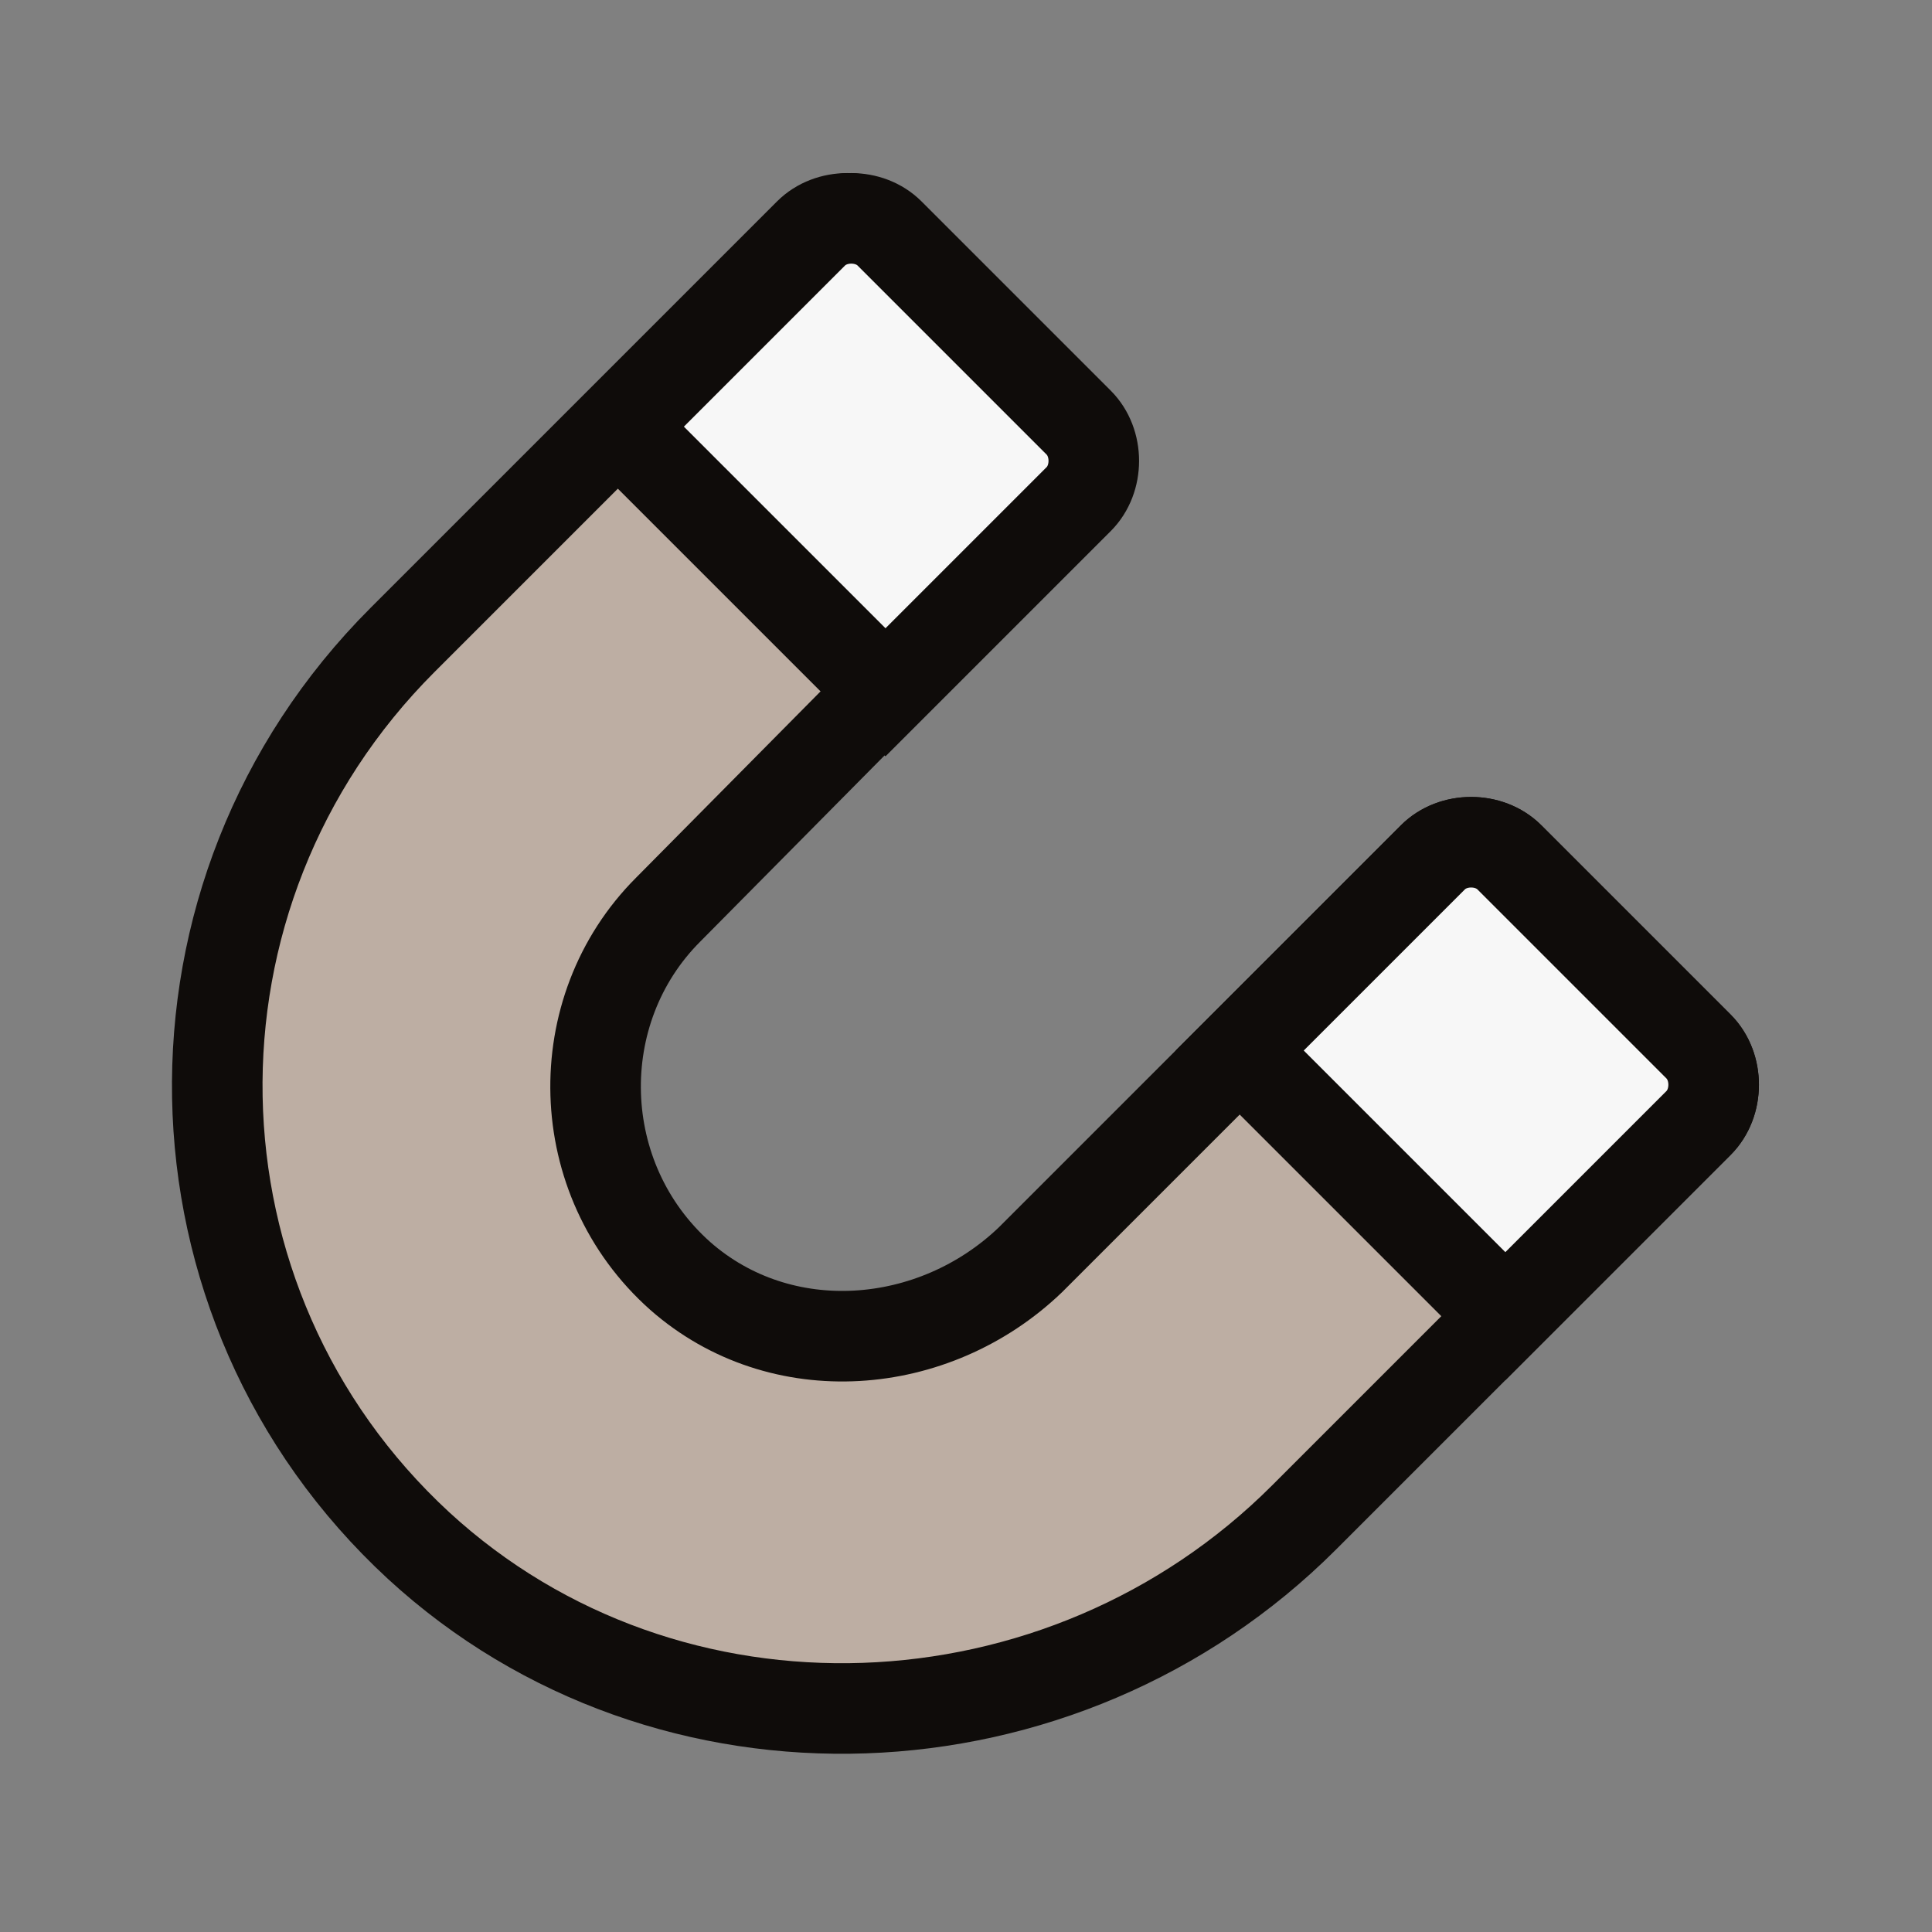
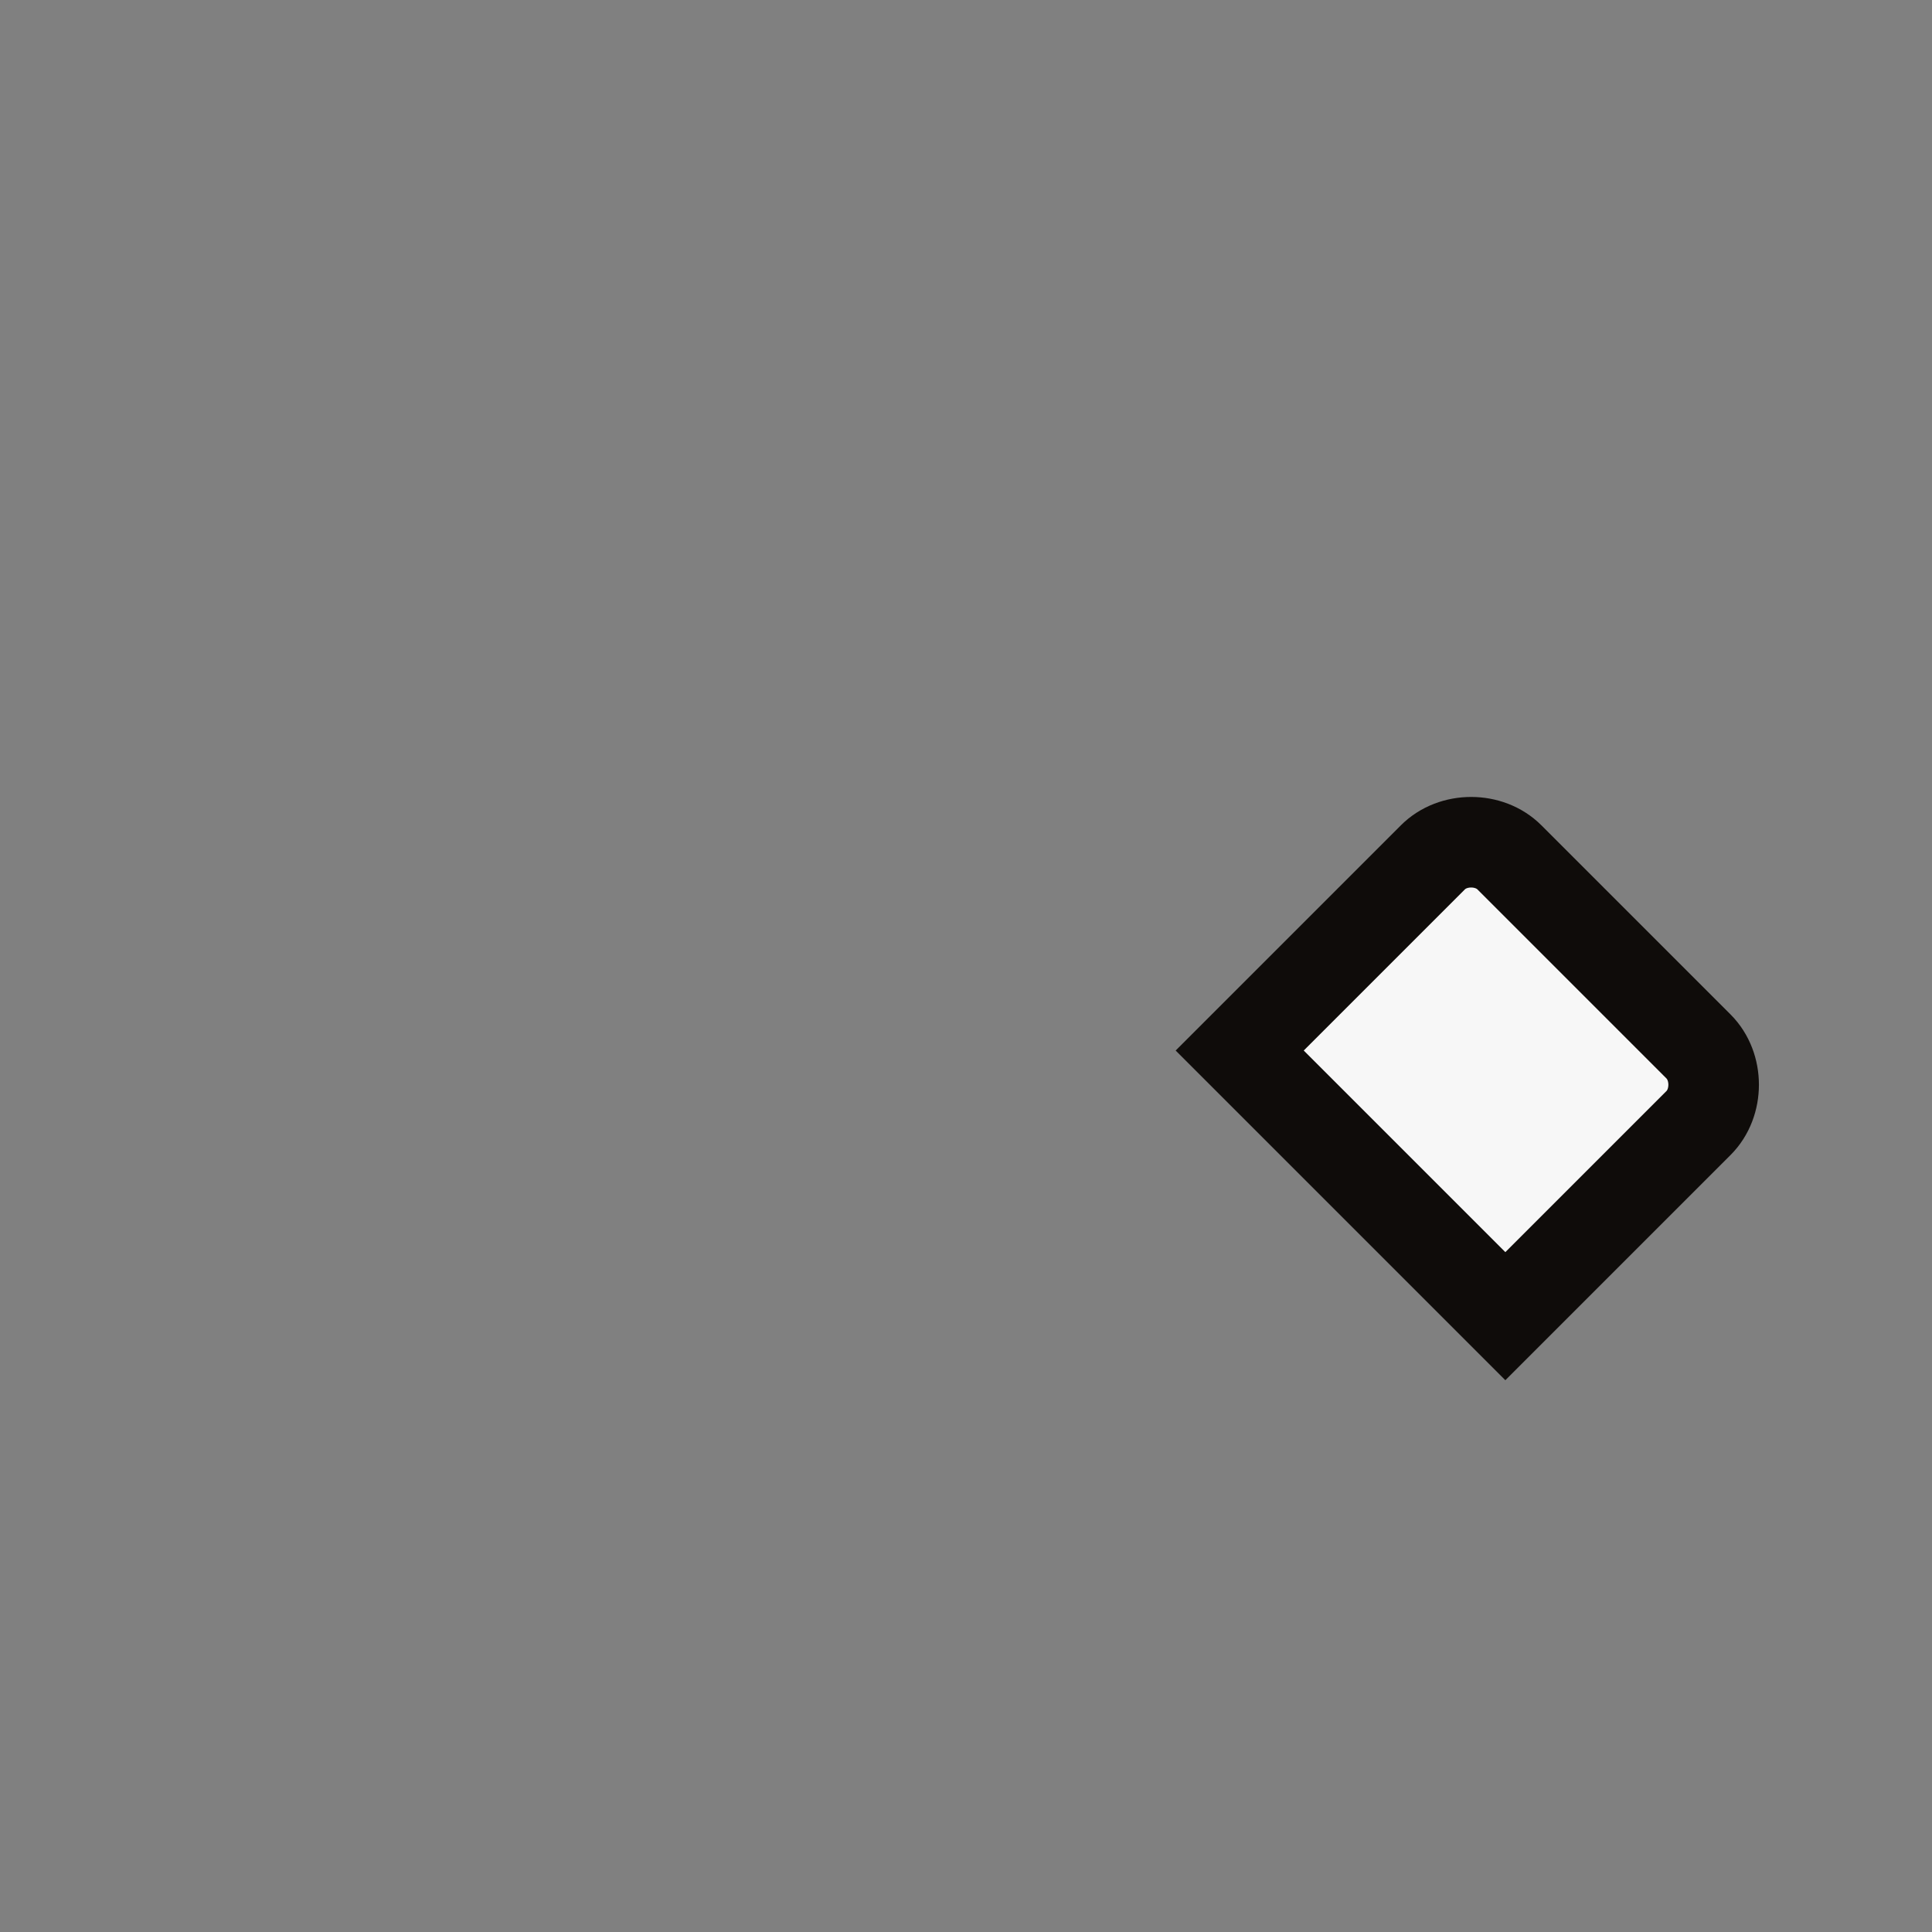
<svg xmlns="http://www.w3.org/2000/svg" fill="none" viewBox="0 0 48 48" height="48" width="48">
  <rect x="0" y="0" width="48" height="48" fill="#808080" stroke="none" />
-   <path stroke-miterlimit="10" stroke-width="2.25" stroke="#0F0C0A" fill="#BDAEA3" d="M16.6 22.6C14.1 25.1 14.2 29.3 16.9 31.7C19.4 33.9 23.2 33.6 25.6 31.3L35.6 21.3C36.1 20.8 37 20.8 37.5 21.3L42.2 26C42.7 26.5 42.7 27.4 42.2 27.9L32.4 37.7C26.4 43.7 16.6 44.1 10.4 38.4C3.9 32.4 3.7 22.2 10 15.9L20.1 5.8C20.6 5.3 21.5 5.3 22 5.8L26.7 10.5C27.2 11 27.2 11.9 26.7 12.4L16.6 22.6Z" />
-   <path stroke-miterlimit="10" stroke-width="2.25" stroke="#0F0C0A" fill="#F7F7F7" d="M22 17.2L15.4 10.6L20.2 5.8C20.7 5.3 21.6 5.3 22.1 5.8L26.8 10.5C27.3 11 27.3 11.9 26.8 12.4L22 17.2Z" />
  <path stroke-miterlimit="10" stroke-width="2.25" stroke="#0F0C0A" fill="#F7F7F7" d="M30.8 26.1L37.4 32.7L42.2 27.9C42.7 27.4 42.7 26.5 42.2 26L37.5 21.3C37 20.8 36.1 20.8 35.6 21.3L30.8 26.1Z" />
</svg>